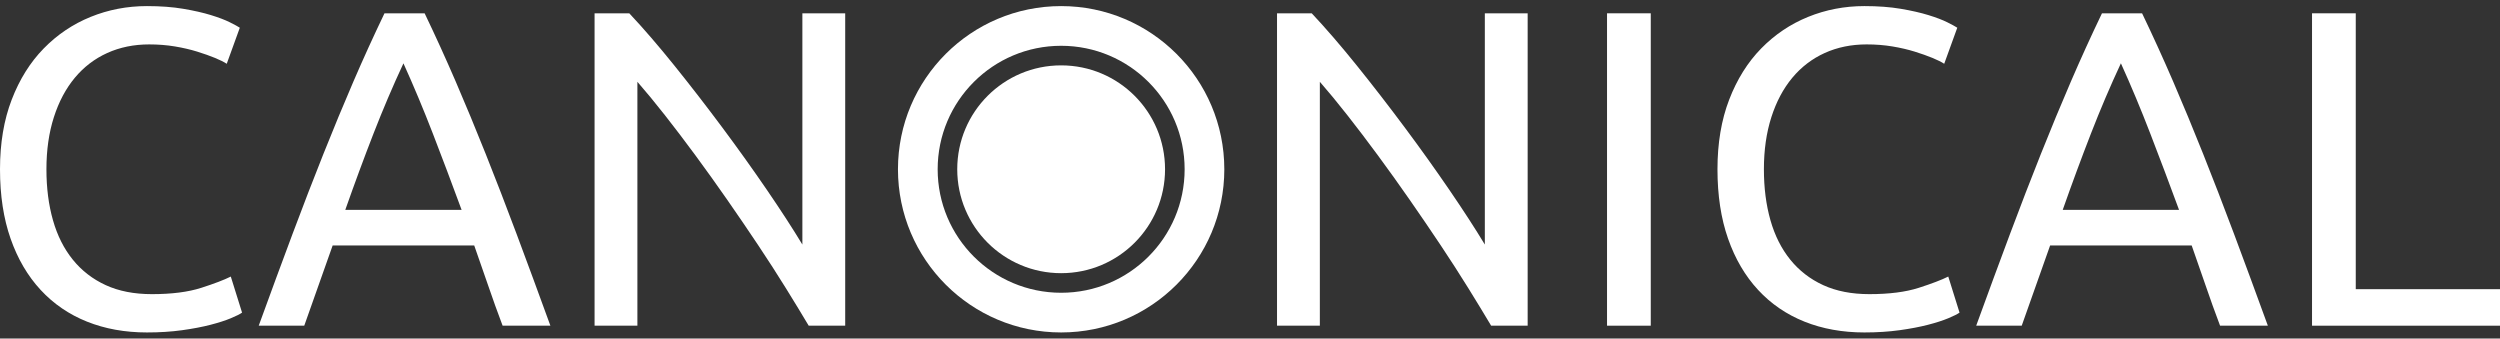
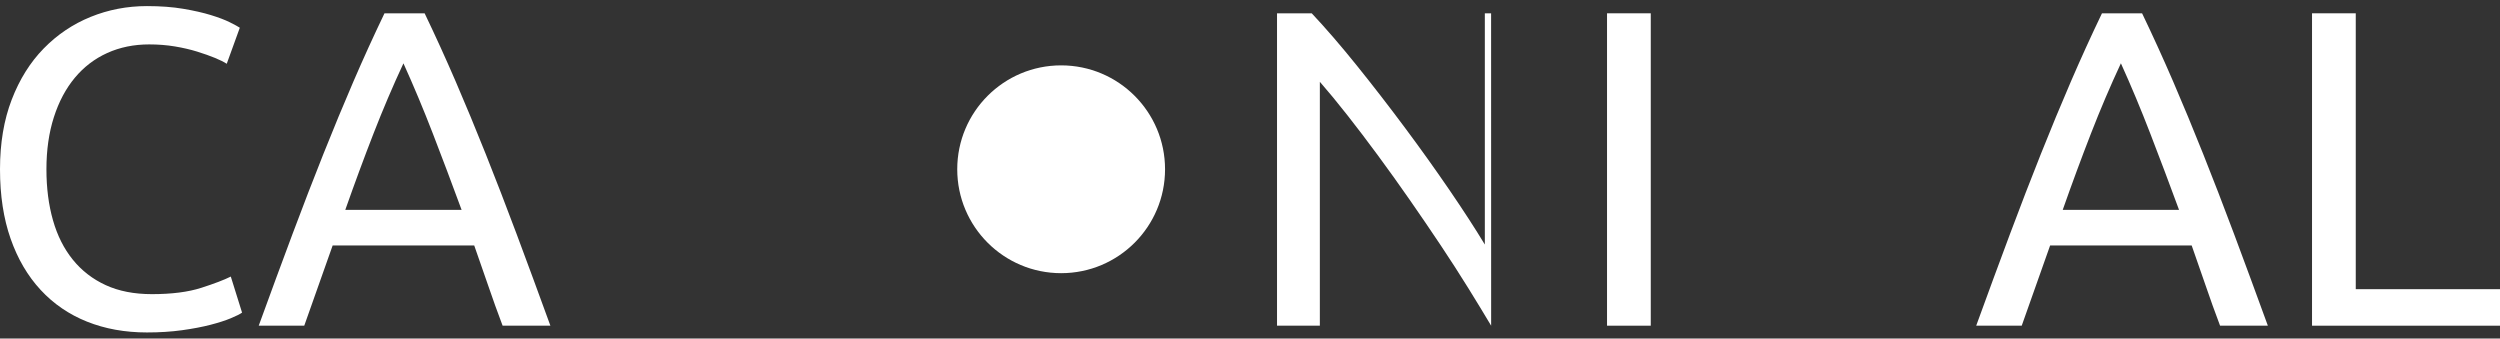
<svg xmlns="http://www.w3.org/2000/svg" id="Comp" style="enable-background:new 0 0 480 65" xml:space="preserve" height="65px" viewBox="0 0 480 65" width="480px" version="1.1" y="0px" x="0px">
  <rect x="0" y="0" width="480" height="65" fill="#333333" stroke="none" />
  <g fill="#fff">
    <path d="m28.216 63.831c-4.213 0-8.049-0.692-11.511-2.077s-6.435-3.419-8.914-6.102c-2.482-2.683-4.401-5.957-5.756-9.824-1.357-3.864-2.035-8.308-2.035-13.328s0.75-9.477 2.25-13.372c1.499-3.894 3.548-7.169 6.145-9.823 2.596-2.653 5.596-4.674 9.001-6.059 3.404-1.383 7.011-2.076 10.819-2.076 2.596 0 4.919 0.172 6.967 0.519 2.048 0.346 3.822 0.75 5.323 1.211 1.499 0.462 2.711 0.924 3.635 1.385 0.923 0.462 1.558 0.808 1.905 1.038l-2.511 6.925c-0.519-0.347-1.269-0.721-2.25-1.125-0.982-0.403-2.12-0.807-3.419-1.212-1.299-0.402-2.726-0.735-4.284-0.995-1.557-0.259-3.202-0.389-4.933-0.389-2.943 0-5.626 0.549-8.049 1.645-2.424 1.097-4.501 2.683-6.232 4.76-1.731 2.078-3.072 4.602-4.024 7.573-0.952 2.972-1.428 6.305-1.428 9.996 0 3.579 0.418 6.838 1.255 9.781 0.835 2.943 2.105 5.467 3.808 7.573 1.701 2.107 3.808 3.736 6.318 4.89 2.511 1.155 5.466 1.731 8.872 1.731 3.808 0 6.967-0.404 9.477-1.212 2.511-0.807 4.399-1.528 5.669-2.164l2.164 6.924c-0.404 0.289-1.125 0.649-2.164 1.082s-2.337 0.853-3.895 1.254c-1.557 0.404-3.375 0.75-5.453 1.04-2.077 0.287-4.327 0.431-6.75 0.431z" />
    <path d="m81.529 2.554c2.077 4.328 4.068 8.698 5.972 13.112s3.822 9.044 5.755 13.891 3.908 9.969 5.929 15.363c2.019 5.396 4.182 11.267 6.491 17.613h-9.174c-0.982-2.596-1.904-5.163-2.77-7.702s-1.761-5.106-2.683-7.703h-27.18l-5.453 15.406h-8.742c2.307-6.346 4.471-12.217 6.491-17.613 2.019-5.394 3.995-10.515 5.929-15.363 1.933-4.847 3.851-9.477 5.755-13.891 1.904-4.415 3.895-8.785 5.972-13.112l7.704-0.001zm-4.067 9.607c-2.02 4.328-3.937 8.828-5.756 13.502-1.817 4.673-3.621 9.551-5.409 14.627h22.33c-1.847-5.019-3.678-9.881-5.496-14.584-1.818-4.702-3.709-9.218-5.669-13.545z" />
-     <path d="m155.27 62.533c-1.27-2.134-2.726-4.529-4.371-7.184-1.645-2.653-3.419-5.409-5.324-8.266-1.904-2.855-3.88-5.755-5.929-8.698-2.048-2.943-4.082-5.785-6.102-8.526s-3.981-5.324-5.885-7.747c-1.904-2.423-3.666-4.558-5.279-6.405v46.823h-8.222v-59.976h6.664c2.712 2.885 5.611 6.246 8.698 10.083 3.086 3.838 6.145 7.789 9.174 11.857s5.885 8.064 8.568 11.988c2.683 3.925 4.947 7.415 6.795 10.472v-44.4h8.222v59.978l-7.01 0.001z" />
-     <path d="m286.3 62.533c-1.271-2.134-2.726-4.529-4.371-7.184-1.645-2.653-3.419-5.409-5.323-8.266-1.905-2.855-3.881-5.755-5.929-8.698-2.049-2.943-4.083-5.785-6.102-8.526-2.019-2.74-3.981-5.324-5.885-7.747s-3.665-4.558-5.279-6.405v46.823h-8.222v-59.976h6.664c2.713 2.885 5.612 6.246 8.699 10.083 3.087 3.838 6.145 7.789 9.174 11.857 3.029 4.067 5.885 8.064 8.568 11.988 2.683 3.925 4.947 7.415 6.795 10.472v-44.4h8.222v59.978l-7.02 0.001z" />
+     <path d="m286.3 62.533c-1.271-2.134-2.726-4.529-4.371-7.184-1.645-2.653-3.419-5.409-5.323-8.266-1.905-2.855-3.881-5.755-5.929-8.698-2.049-2.943-4.083-5.785-6.102-8.526-2.019-2.74-3.981-5.324-5.885-7.747s-3.665-4.558-5.279-6.405v46.823h-8.222v-59.976h6.664c2.713 2.885 5.612 6.246 8.699 10.083 3.087 3.838 6.145 7.789 9.174 11.857 3.029 4.067 5.885 8.064 8.568 11.988 2.683 3.925 4.947 7.415 6.795 10.472v-44.4h8.222l-7.02 0.001z" />
    <path d="m308.55 2.554h8.396v59.978h-8.396v-59.978z" />
-     <path d="m357.97 63.831c-4.213 0-8.049-0.692-11.512-2.077-3.461-1.385-6.435-3.419-8.914-6.102-2.482-2.683-4.402-5.957-5.756-9.824-1.355-3.865-2.034-8.309-2.034-13.329s0.75-9.477 2.25-13.372c1.5-3.894 3.549-7.169 6.145-9.823 2.596-2.653 5.597-4.674 9.001-6.059 3.404-1.383 7.011-2.076 10.819-2.076 2.596 0 4.918 0.172 6.967 0.519 2.048 0.346 3.822 0.75 5.323 1.211 1.5 0.462 2.711 0.924 3.635 1.385 0.921 0.462 1.558 0.808 1.904 1.038l-2.509 6.925c-0.519-0.347-1.271-0.721-2.251-1.125-0.982-0.403-2.12-0.807-3.418-1.212-1.298-0.402-2.726-0.735-4.284-0.995-1.558-0.259-3.202-0.389-4.933-0.389-2.942 0-5.626 0.549-8.049 1.645-2.424 1.097-4.5 2.683-6.232 4.76-1.731 2.078-3.073 4.602-4.024 7.573-0.952 2.972-1.429 6.305-1.429 9.996 0 3.579 0.418 6.838 1.254 9.781s2.106 5.467 3.808 7.573c1.701 2.107 3.808 3.736 6.318 4.89 2.511 1.155 5.467 1.731 8.872 1.731 3.808 0 6.967-0.404 9.478-1.212 2.509-0.807 4.399-1.528 5.668-2.164l2.164 6.924c-0.405 0.289-1.125 0.649-2.164 1.082s-2.336 0.853-3.894 1.254c-1.558 0.404-3.375 0.75-5.453 1.04-2.1 0.288-4.35 0.432-6.77 0.432z" />
    <path d="m411.28 2.554c2.077 4.328 4.068 8.698 5.973 13.112 1.904 4.414 3.822 9.044 5.754 13.891 1.933 4.847 3.909 9.969 5.93 15.363 2.018 5.396 4.182 11.267 6.491 17.613h-9.175c-0.982-2.596-1.904-5.163-2.77-7.702s-1.76-5.106-2.683-7.703h-27.176l-5.454 15.406h-8.741c2.307-6.346 4.47-12.217 6.491-17.613 2.019-5.394 3.995-10.515 5.929-15.363 1.933-4.847 3.851-9.477 5.756-13.891 1.904-4.415 3.894-8.785 5.972-13.112l7.71-0.001zm-4.07 9.607c-2.02 4.328-3.939 8.828-5.756 13.502-1.817 4.673-3.622 9.551-5.409 14.627h22.33c-1.848-5.019-3.678-9.881-5.497-14.584-1.81-4.702-3.7-9.218-5.66-13.545z" />
    <path d="m480 55.522v7.011h-36.091v-59.979h8.396v52.968h27.69z" />
    <path d="m203.74 52.45c-11.018 0-19.95-8.929-19.95-19.95 0-11.019 8.932-19.949 19.95-19.949 11.019 0 19.95 8.931 19.95 19.949 0 11.021-8.93 19.95-19.95 19.95z" />
-     <path d="m235.07 32.501c0 17.303-14.028 31.33-31.331 31.33-17.304 0-31.331-14.028-31.331-31.33 0-17.304 14.026-31.331 31.331-31.331 17.3 0 31.33 14.027 31.33 31.331zm-31.33-23.71c-13.095 0-23.709 10.616-23.709 23.71 0 13.096 10.614 23.709 23.709 23.709s23.709-10.613 23.709-23.709c0-13.095-10.62-23.71-23.71-23.71z" />
  </g>
</svg>